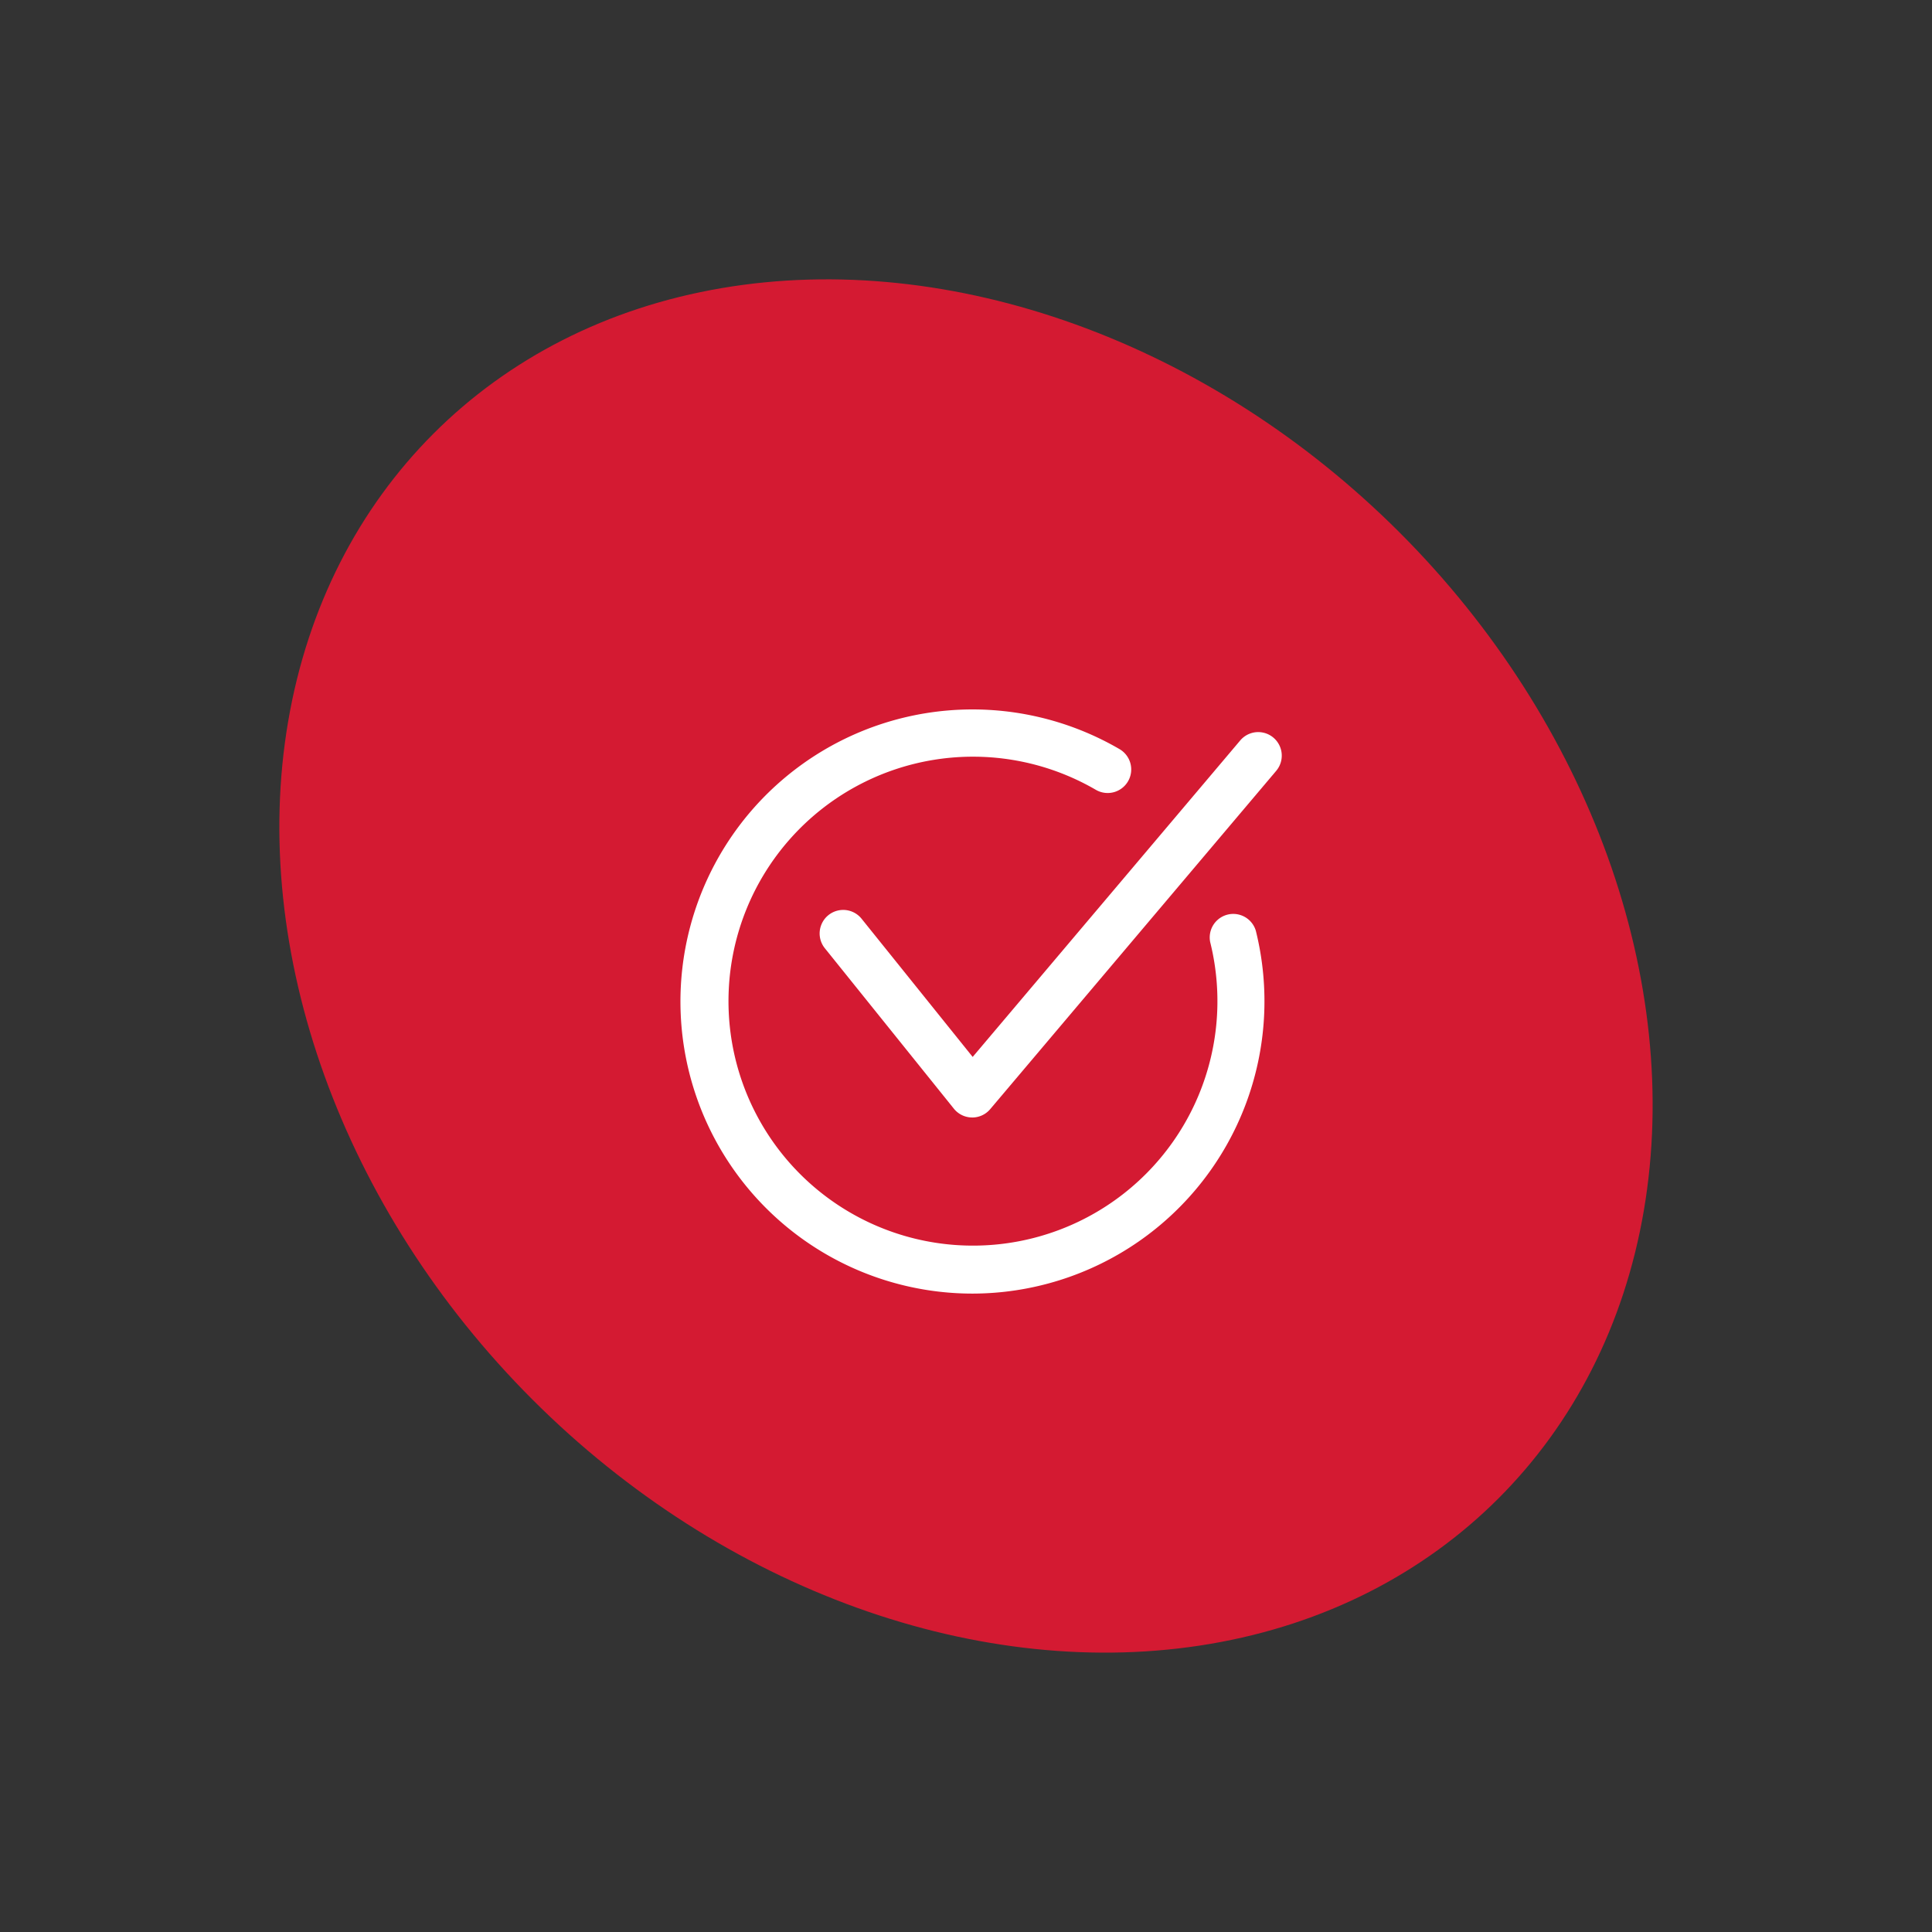
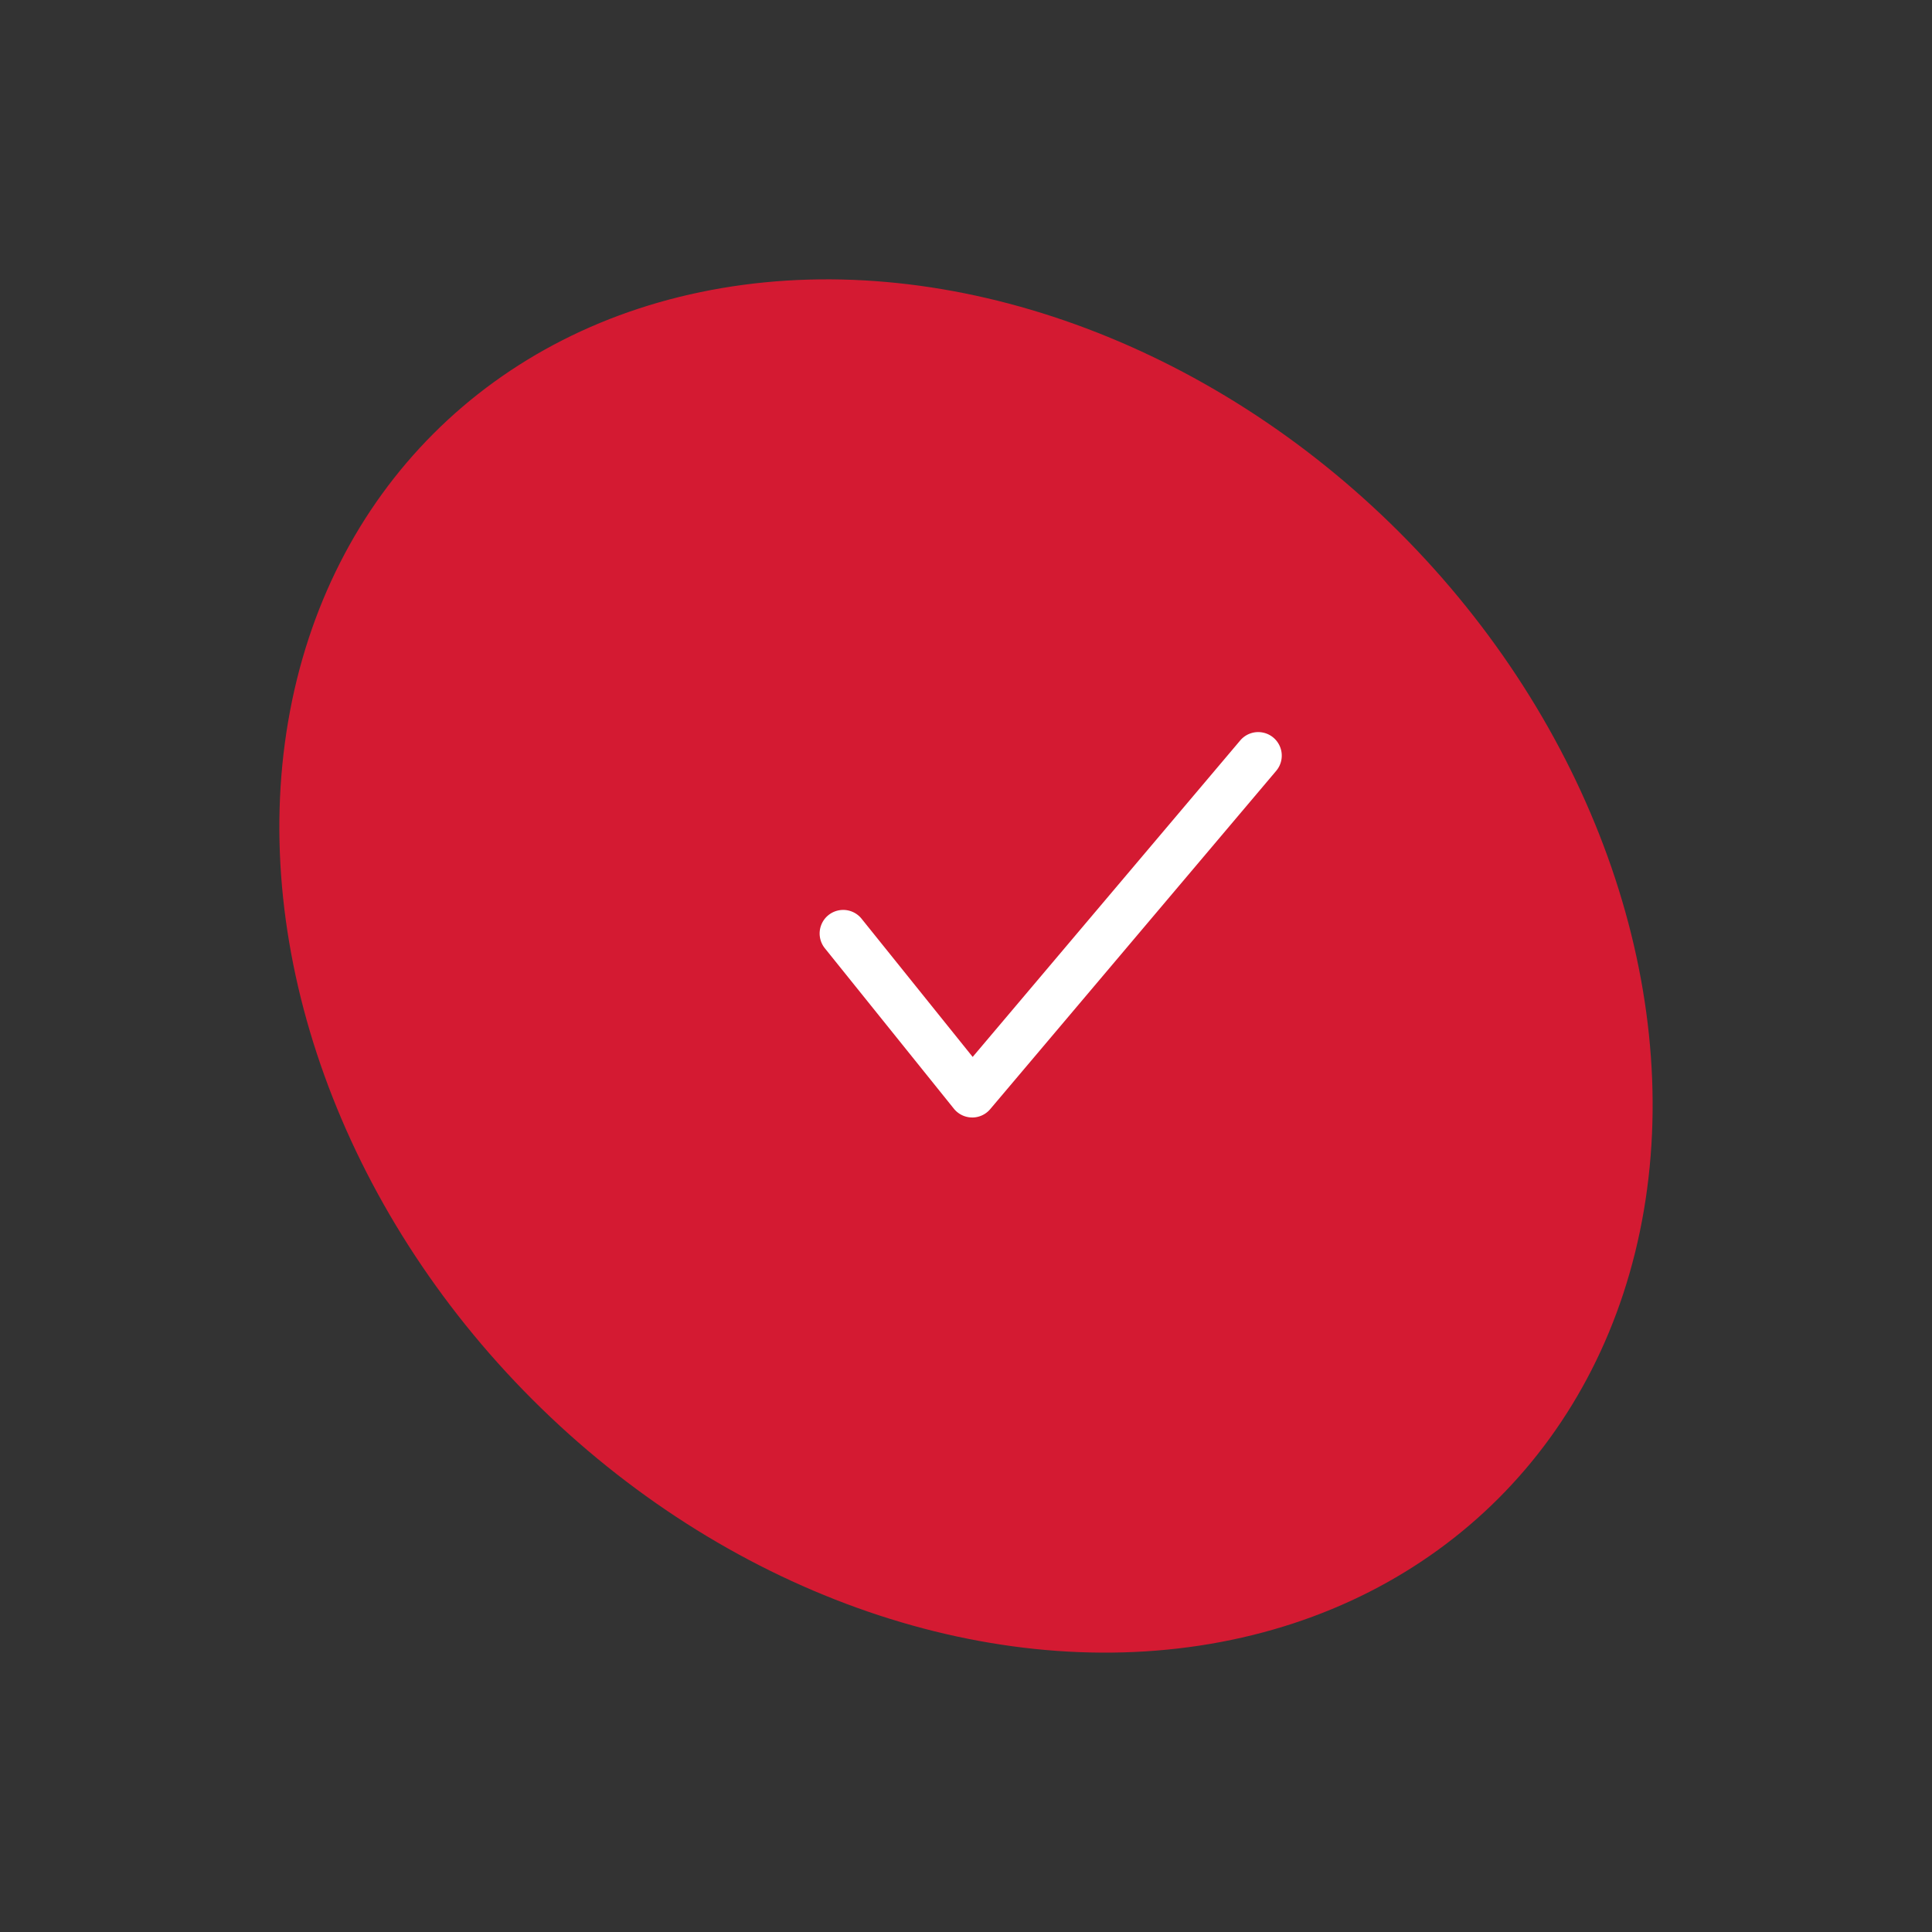
<svg xmlns="http://www.w3.org/2000/svg" width="187.676" height="187.676" viewBox="0 0 187.676 187.676">
  <rect x="0" y="0" width="187.676" height="187.676" fill="#333333" stroke="none" />
  <defs>
    <clipPath id="clip-path">
      <rect id="Rectangle_117" data-name="Rectangle 117" width="58.42" height="56.747" fill="#fff" />
    </clipPath>
  </defs>
  <g id="Group_609" data-name="Group 609" transform="translate(-1142.162 -2448.42)">
    <ellipse id="Ellipse_19" data-name="Ellipse 19" cx="59.561" cy="73.145" rx="59.561" ry="73.145" transform="translate(1142.162 2532.652) rotate(-45)" fill="#d41a32" />
    <g id="Group_268" data-name="Group 268" transform="translate(1208.253 2517.334)">
      <g id="Group_267" data-name="Group 267" clip-path="url(#clip-path)">
-         <path id="Path_207" data-name="Path 207" d="M28.373,56.747A28.373,28.373,0,1,1,42.662,3.857a2.287,2.287,0,1,1-2.308,3.949A23.748,23.748,0,1,0,51.467,22.6,2.287,2.287,0,0,1,55.9,21.494,28.4,28.4,0,0,1,28.373,56.747" fill="#fff" />
        <path id="Path_208" data-name="Path 208" d="M88.394,49.409h-.028a2.287,2.287,0,0,1-1.754-.854L74.079,32.971A2.287,2.287,0,0,1,77.644,30.1L88.438,43.527l25.991-30.744a2.287,2.287,0,1,1,3.494,2.953L90.141,48.6a2.287,2.287,0,0,1-1.747.811" transform="translate(-60.043 -9.77)" fill="#fff" />
      </g>
    </g>
  </g>
</svg>